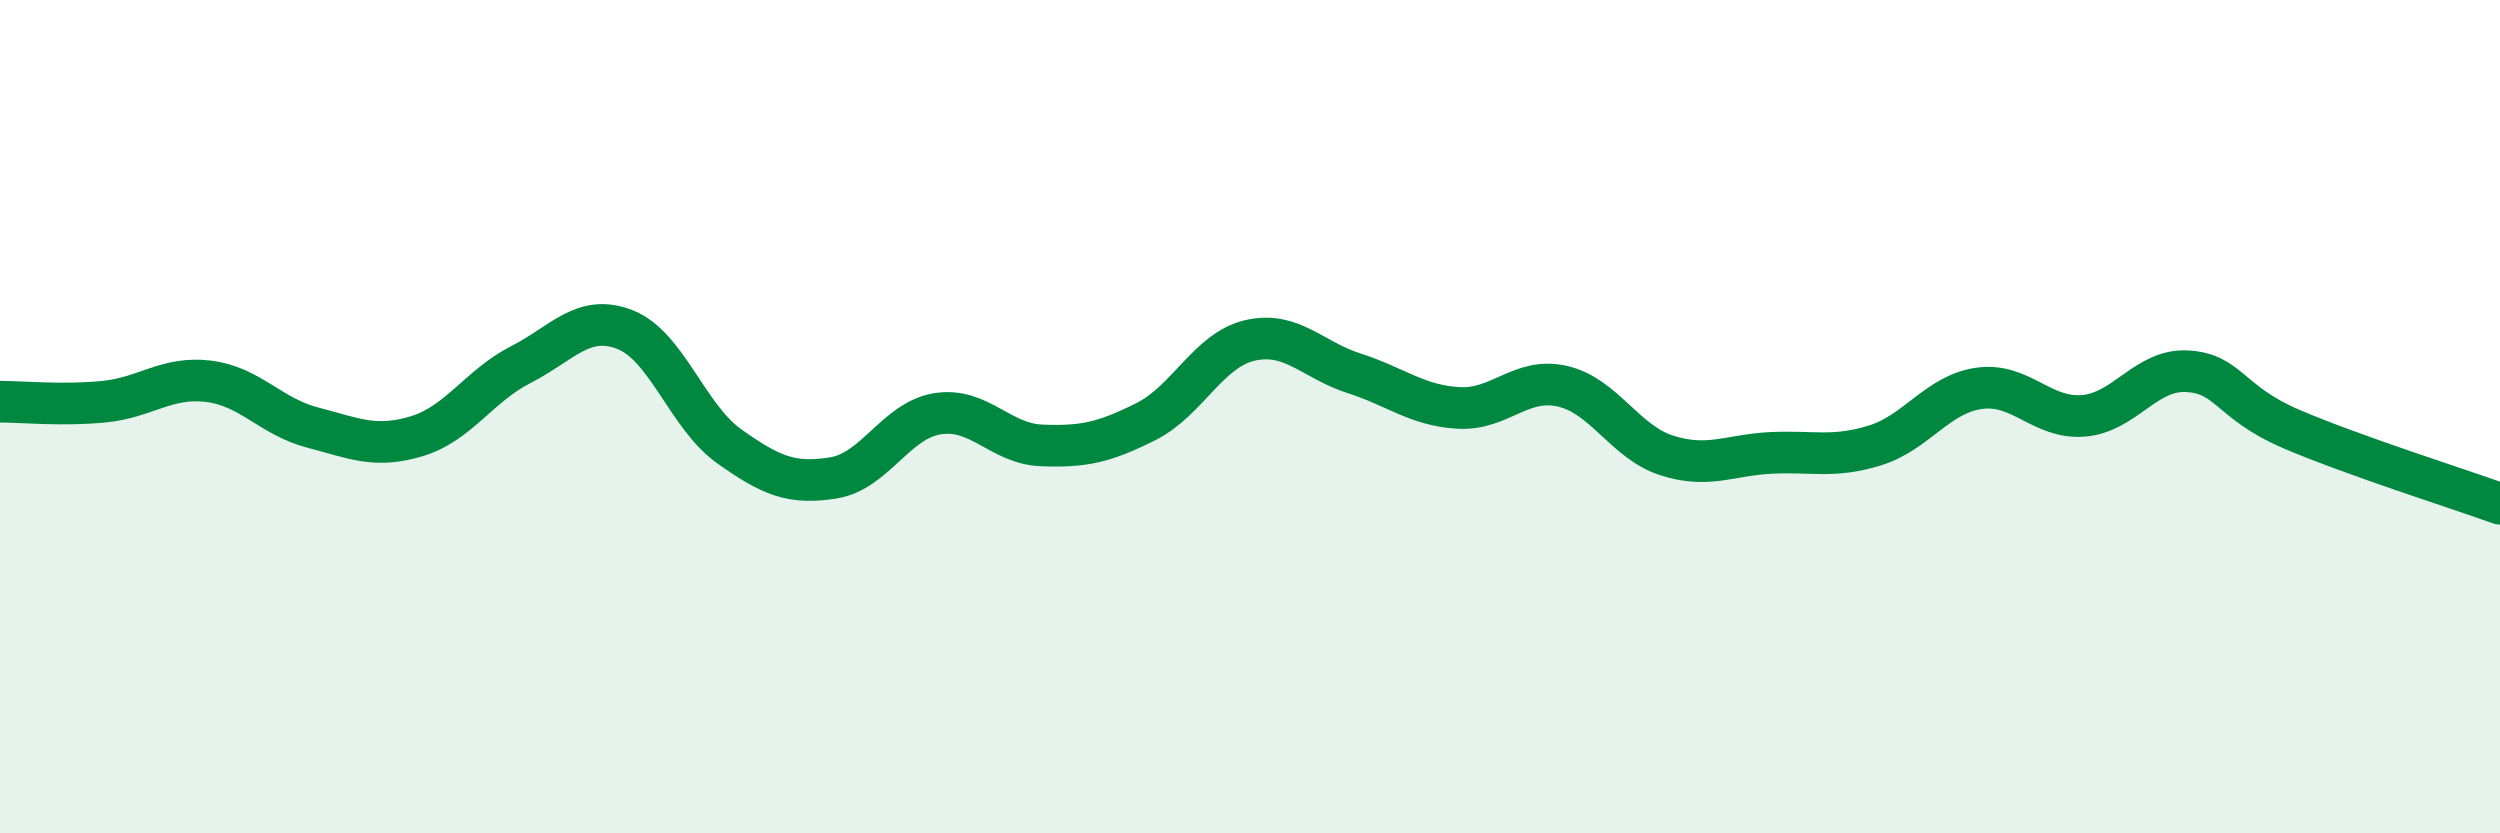
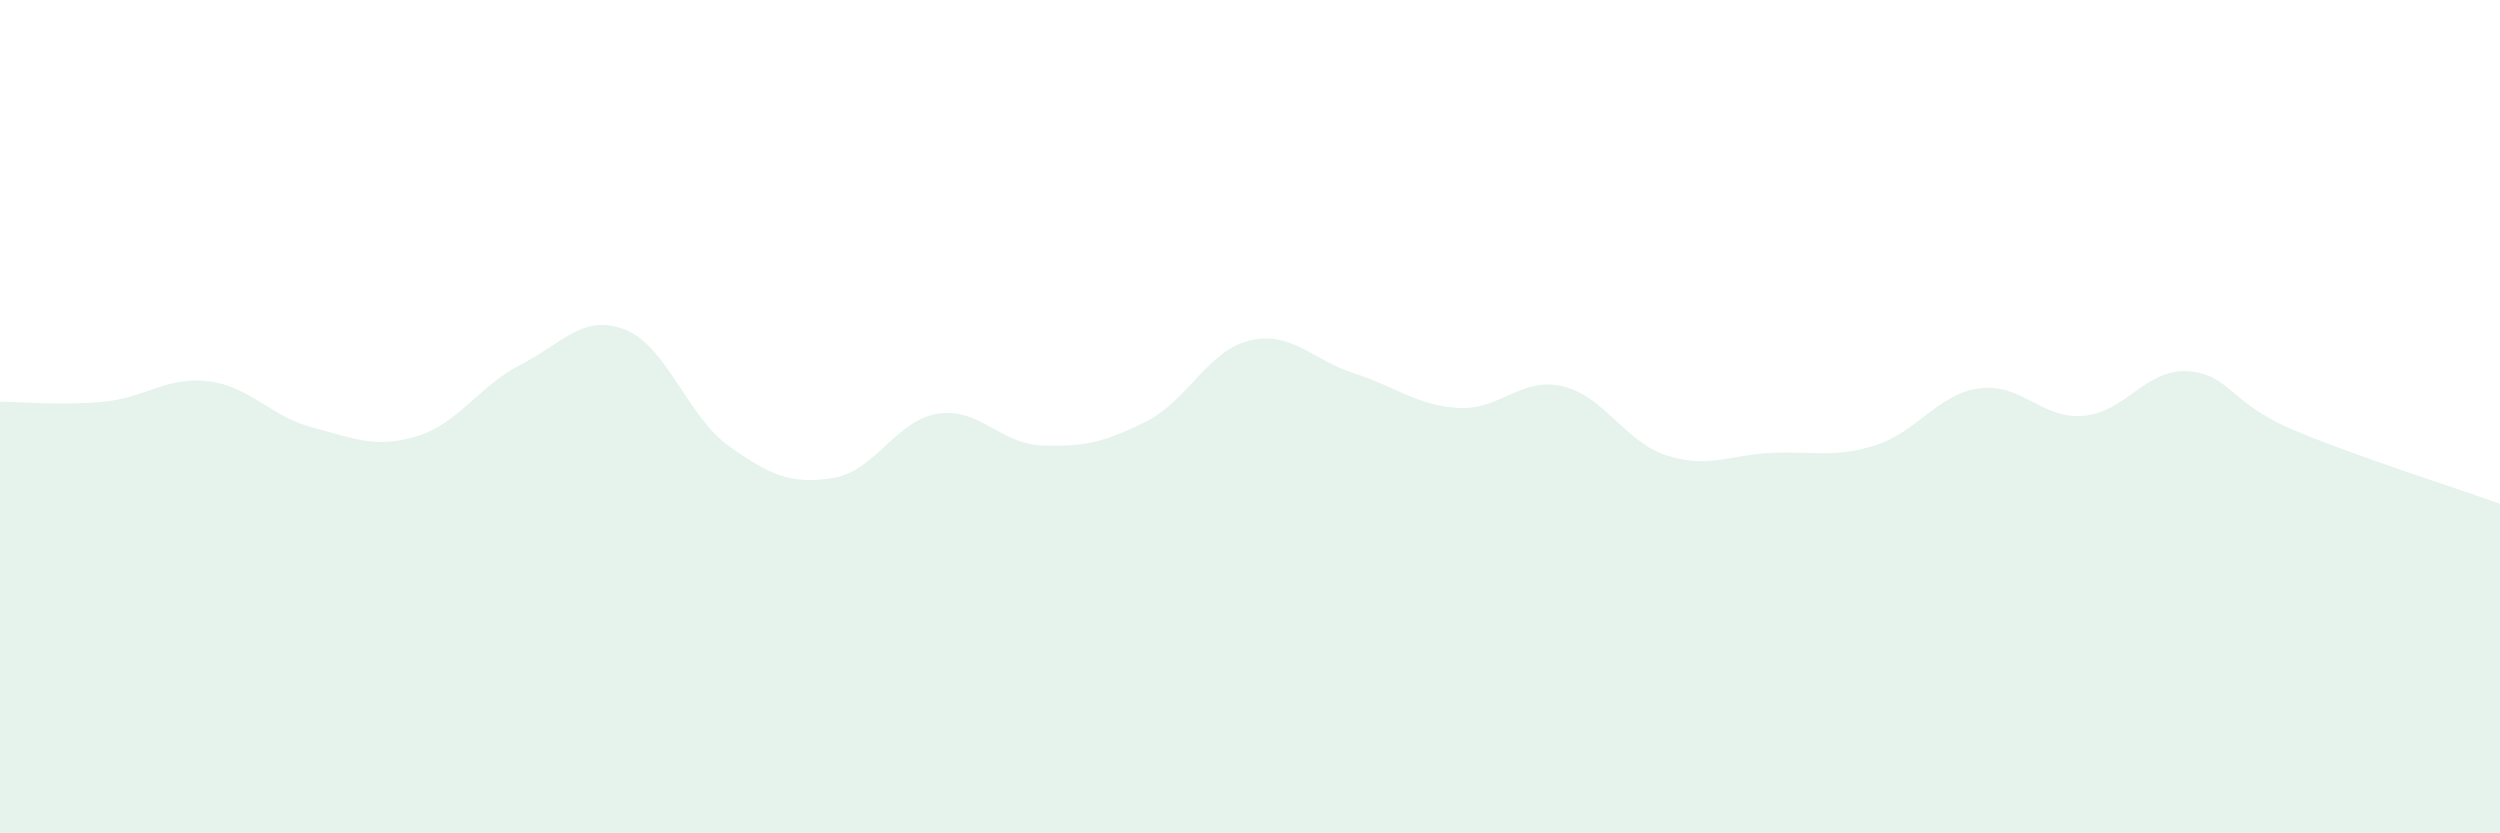
<svg xmlns="http://www.w3.org/2000/svg" width="60" height="20" viewBox="0 0 60 20">
  <path d="M 0,9.64 C 0.5,9.64 1.5,9.74 2.5,9.64 C 3.5,9.54 4,9.03 5,9.15 C 6,9.27 6.5,10 7.5,10.26 C 8.5,10.52 9,10.77 10,10.47 C 11,10.17 11.5,9.26 12.5,8.75 C 13.5,8.24 14,7.52 15,7.91 C 16,8.3 16.5,10 17.5,10.71 C 18.5,11.42 19,11.63 20,11.47 C 21,11.31 21.5,10.09 22.5,9.93 C 23.5,9.77 24,10.65 25,10.69 C 26,10.73 26.5,10.62 27.5,10.12 C 28.5,9.62 29,8.4 30,8.17 C 31,7.94 31.5,8.64 32.5,8.96 C 33.5,9.28 34,9.73 35,9.79 C 36,9.85 36.5,9.04 37.5,9.27 C 38.5,9.5 39,10.61 40,10.93 C 41,11.25 41.5,10.92 42.5,10.87 C 43.5,10.82 44,11 45,10.69 C 46,10.38 46.5,9.46 47.5,9.32 C 48.5,9.18 49,10.06 50,9.98 C 51,9.9 51.5,8.85 52.5,8.91 C 53.5,8.97 53.5,9.66 55,10.3 C 56.5,10.94 59,11.73 60,12.09L60 20L0 20Z" fill="#008740" opacity="0.1" stroke-linecap="round" stroke-linejoin="round" />
-   <path d="M 0,9.64 C 0.5,9.64 1.5,9.74 2.5,9.64 C 3.5,9.54 4,9.03 5,9.15 C 6,9.27 6.5,10 7.5,10.26 C 8.5,10.52 9,10.77 10,10.47 C 11,10.17 11.5,9.26 12.5,8.75 C 13.5,8.24 14,7.52 15,7.91 C 16,8.3 16.5,10 17.5,10.71 C 18.5,11.42 19,11.63 20,11.47 C 21,11.31 21.5,10.09 22.5,9.93 C 23.5,9.77 24,10.65 25,10.69 C 26,10.73 26.5,10.62 27.5,10.12 C 28.5,9.62 29,8.4 30,8.17 C 31,7.94 31.5,8.64 32.5,8.96 C 33.5,9.28 34,9.73 35,9.79 C 36,9.85 36.5,9.04 37.5,9.27 C 38.5,9.5 39,10.61 40,10.93 C 41,11.25 41.5,10.92 42.5,10.87 C 43.5,10.82 44,11 45,10.69 C 46,10.38 46.5,9.46 47.5,9.32 C 48.5,9.18 49,10.06 50,9.98 C 51,9.9 51.5,8.85 52.5,8.91 C 53.5,8.97 53.5,9.66 55,10.3 C 56.5,10.94 59,11.73 60,12.09" stroke="#008740" stroke-width="1" fill="none" stroke-linecap="round" stroke-linejoin="round" />
</svg>